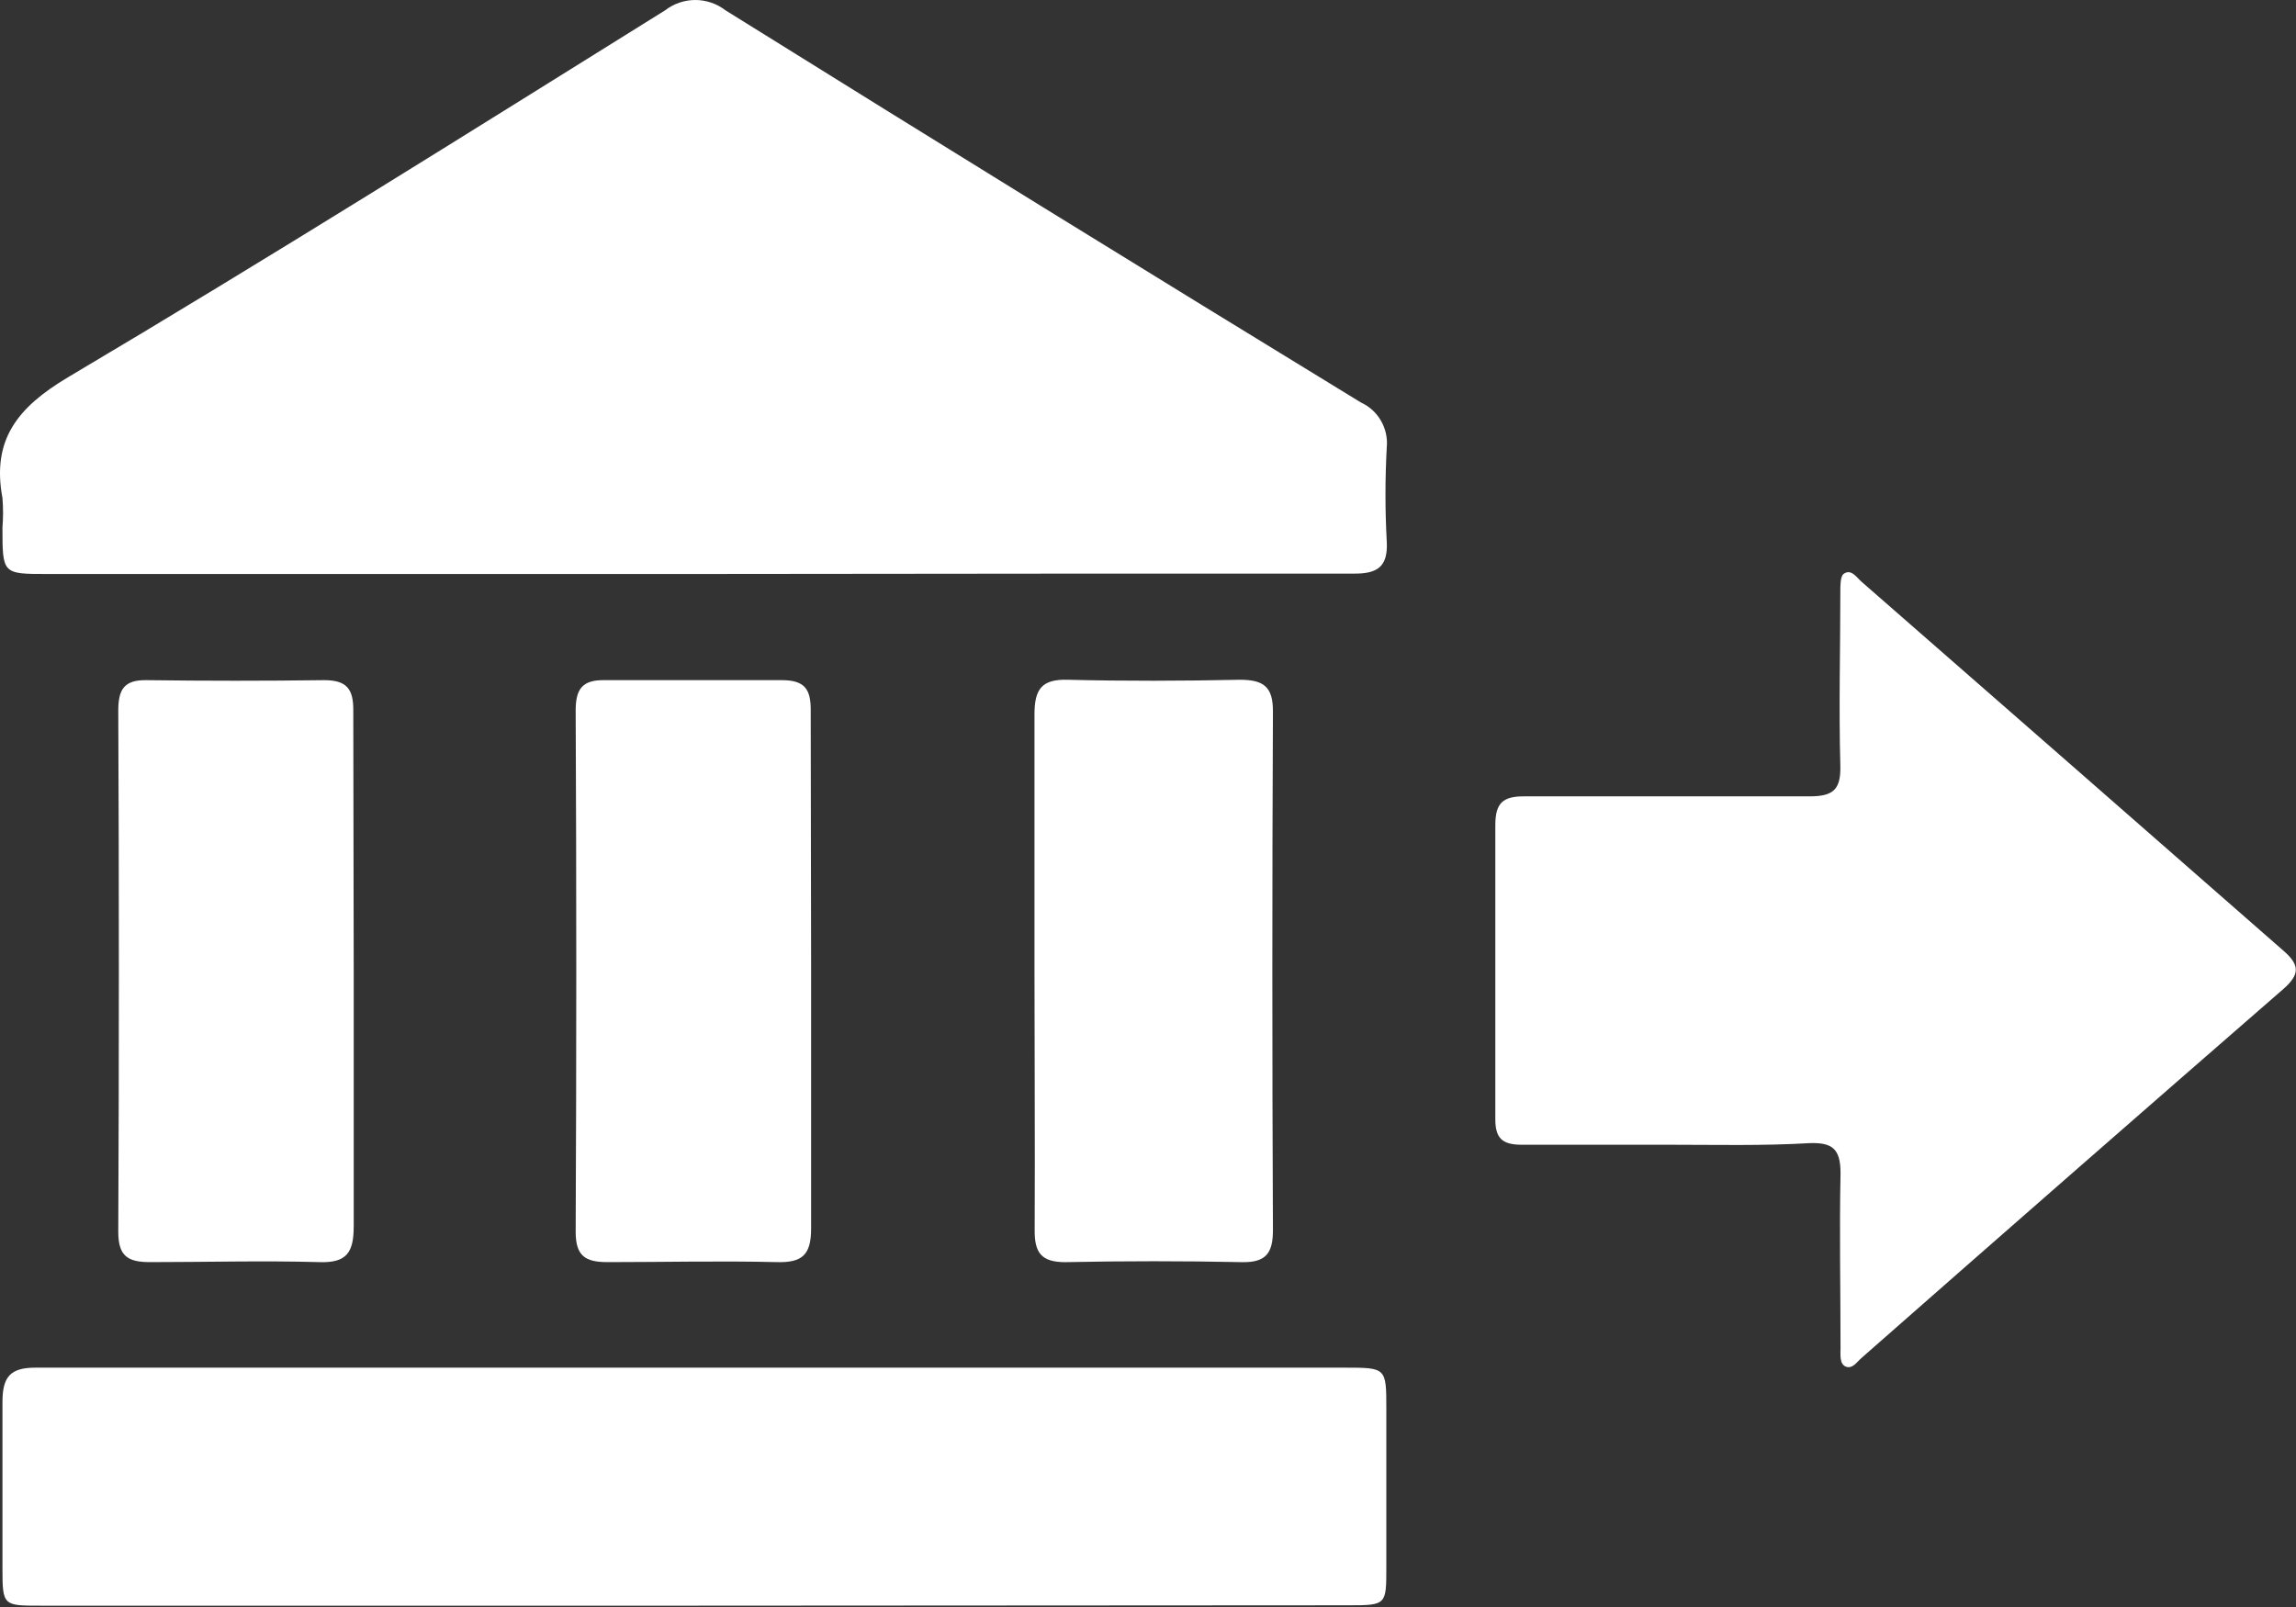
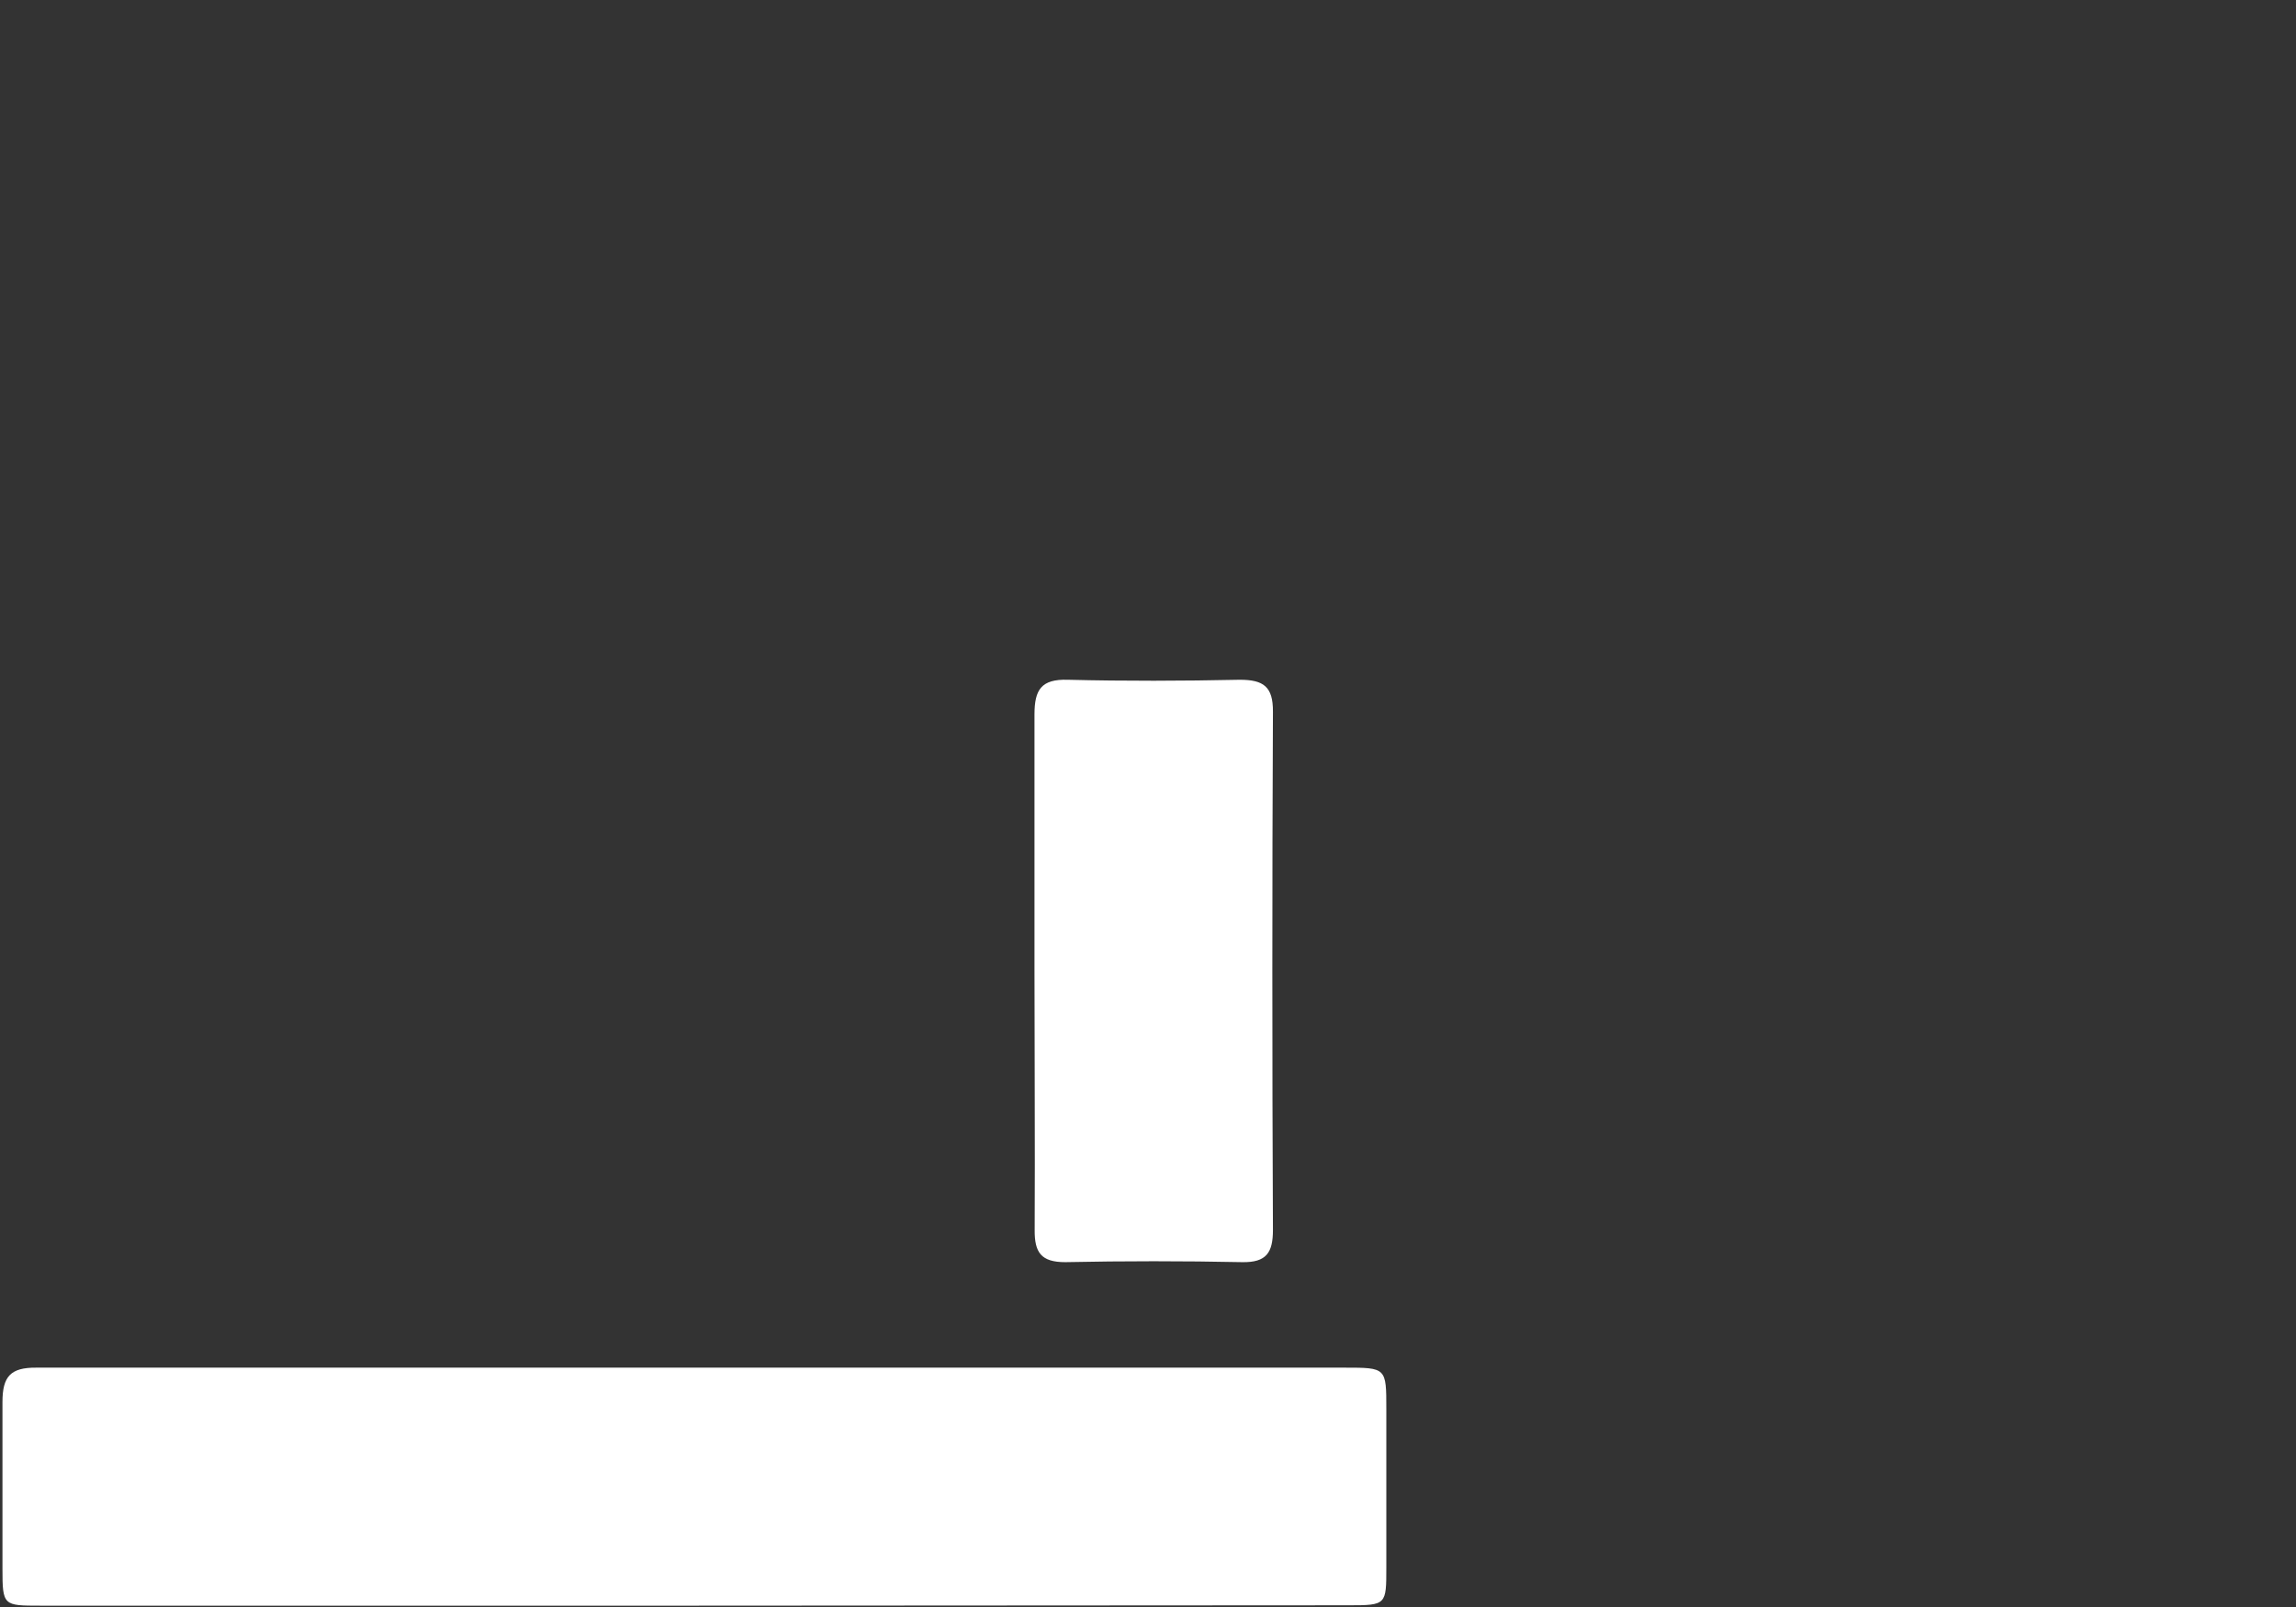
<svg xmlns="http://www.w3.org/2000/svg" width="70" height="49" viewBox="0 0 70 49" fill="none">
  <rect x="0" y="0" width="70" height="49" fill="#333333" stroke="none" />
-   <path d="M21.106 17.502H1.448C0.075 17.502 0.075 17.502 0.075 16.086C0.099 15.787 0.099 15.485 0.075 15.185C-0.256 13.414 0.528 12.427 2.067 11.507C8.197 7.872 14.229 4.084 20.279 0.314C20.542 0.111 20.865 0 21.198 0C21.531 0 21.855 0.111 22.118 0.314C28.562 4.331 35.021 8.318 41.494 12.274C41.752 12.392 41.966 12.588 42.106 12.835C42.247 13.081 42.307 13.365 42.279 13.647C42.227 14.6 42.227 15.556 42.279 16.509C42.322 17.288 41.99 17.496 41.273 17.49C38.625 17.49 35.977 17.49 33.305 17.49L21.106 17.502Z" fill="white" />
  <path d="M21.137 48.96H1.233C0.099 48.96 0.075 48.96 0.075 47.826C0.075 46.134 0.075 44.442 0.075 42.75C0.075 41.972 0.32 41.696 1.105 41.702C4.684 41.702 8.258 41.702 11.832 41.702H40.991C42.266 41.702 42.266 41.702 42.266 42.965V47.795C42.266 48.929 42.266 48.948 41.132 48.948L21.137 48.96Z" fill="white" />
-   <path d="M50.897 34.905C49.395 34.905 47.894 34.905 46.392 34.905C45.779 34.905 45.583 34.69 45.589 34.096C45.589 31.116 45.589 28.137 45.589 25.164C45.589 24.478 45.822 24.276 46.49 24.282C49.383 24.282 52.282 24.282 55.176 24.282C55.893 24.282 56.126 24.073 56.108 23.35C56.059 21.578 56.108 19.801 56.108 18.029C56.108 17.845 56.108 17.57 56.212 17.496C56.438 17.337 56.598 17.6 56.751 17.735C61.046 21.486 65.337 25.24 69.624 28.995C70.126 29.431 70.108 29.719 69.624 30.148C65.321 33.891 61.03 37.645 56.751 41.408C56.61 41.531 56.481 41.745 56.279 41.672C56.077 41.598 56.114 41.298 56.114 41.102C56.114 39.324 56.077 37.547 56.114 35.775C56.114 35.039 55.875 34.831 55.17 34.856C53.735 34.941 52.319 34.905 50.897 34.905Z" fill="white" />
  <path d="M31.539 29.566C31.539 26.973 31.539 24.38 31.539 21.787C31.539 21.033 31.742 20.702 32.557 20.727C34.304 20.77 36.051 20.764 37.798 20.727C38.521 20.727 38.815 20.935 38.809 21.701C38.785 26.973 38.785 32.241 38.809 37.504C38.809 38.191 38.613 38.497 37.877 38.485C36.075 38.448 34.275 38.448 32.477 38.485C31.741 38.485 31.539 38.191 31.545 37.504C31.558 34.862 31.539 32.214 31.539 29.566Z" fill="white" />
-   <path d="M10.784 29.602C10.784 32.195 10.784 34.788 10.784 37.381C10.784 38.184 10.581 38.515 9.729 38.484C8.013 38.435 6.29 38.484 4.568 38.484C3.888 38.484 3.606 38.294 3.606 37.559C3.63 32.246 3.63 26.95 3.606 21.67C3.606 21.021 3.783 20.726 4.476 20.739C6.278 20.763 8.08 20.763 9.883 20.739C10.569 20.739 10.777 21.008 10.771 21.664C10.771 24.306 10.784 26.954 10.784 29.602Z" fill="white" />
-   <path d="M24.729 29.602C24.729 32.22 24.729 34.843 24.729 37.461C24.729 38.27 24.453 38.503 23.687 38.484C21.971 38.442 20.248 38.484 18.526 38.484C17.845 38.484 17.551 38.301 17.551 37.559C17.576 32.246 17.576 26.95 17.551 21.67C17.551 21.021 17.741 20.726 18.434 20.739C20.23 20.739 22.038 20.739 23.834 20.739C24.527 20.739 24.723 21.008 24.717 21.664C24.717 24.306 24.729 26.954 24.729 29.602Z" fill="white" />
</svg>